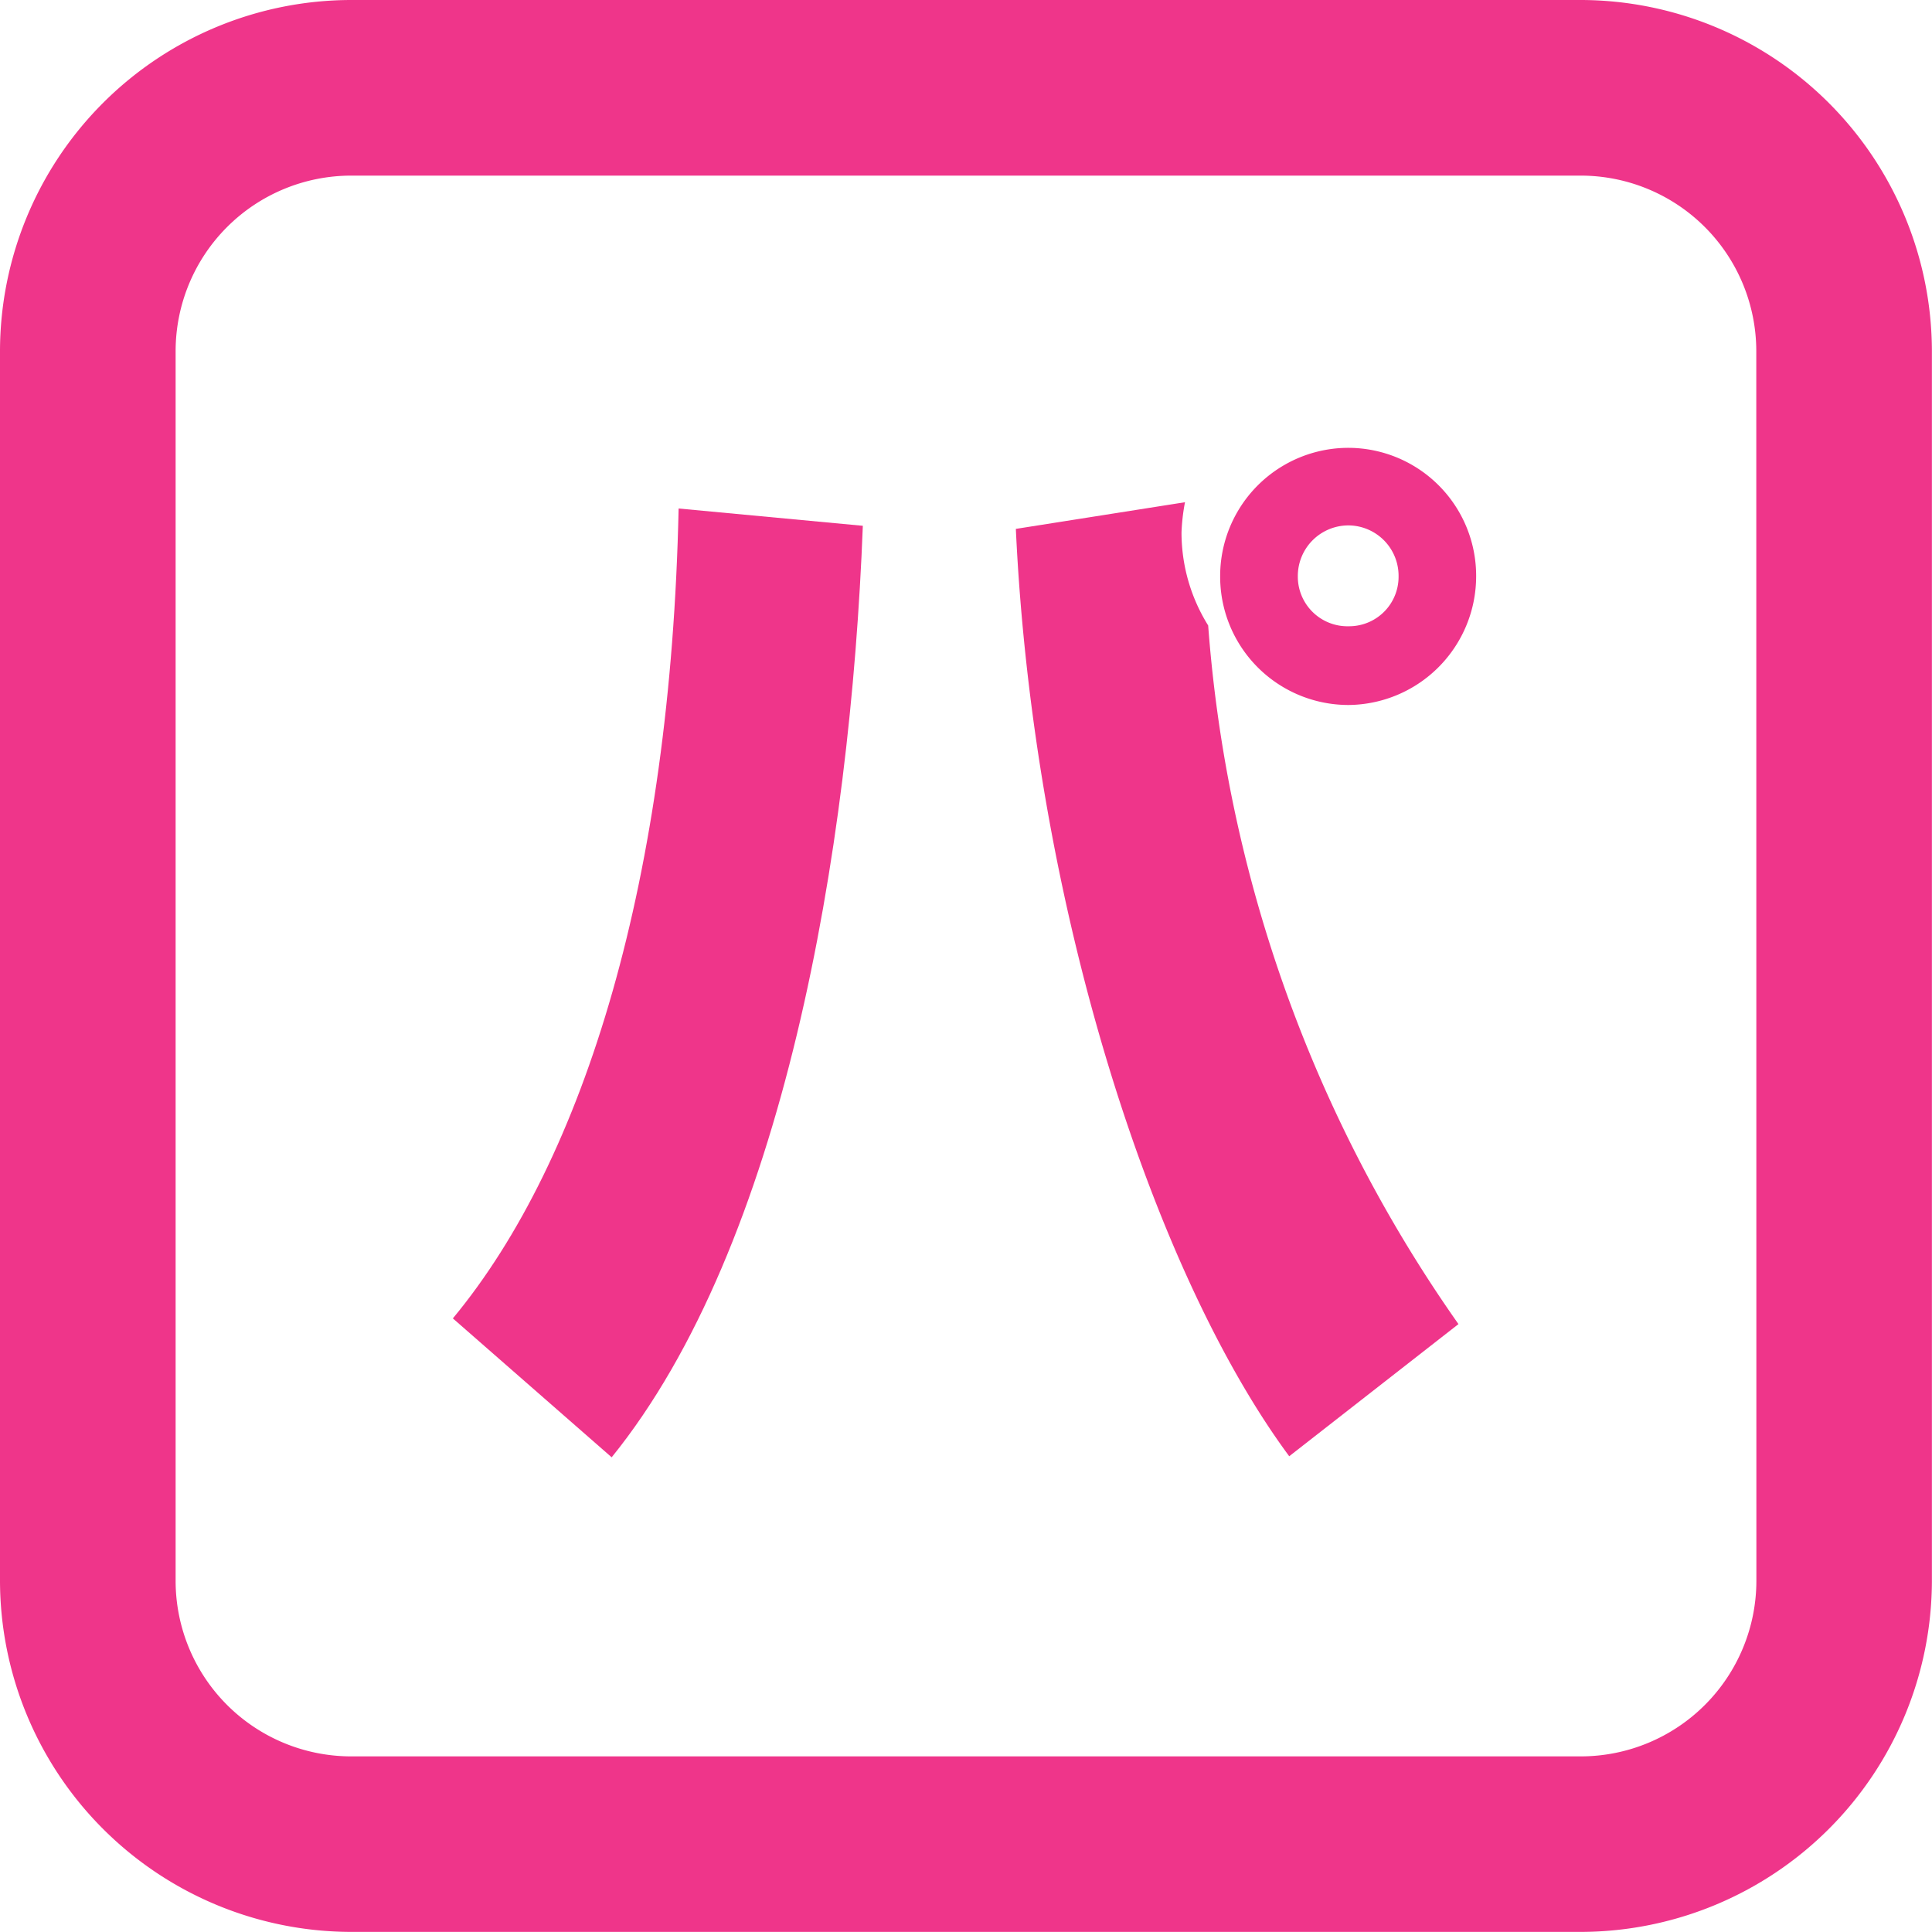
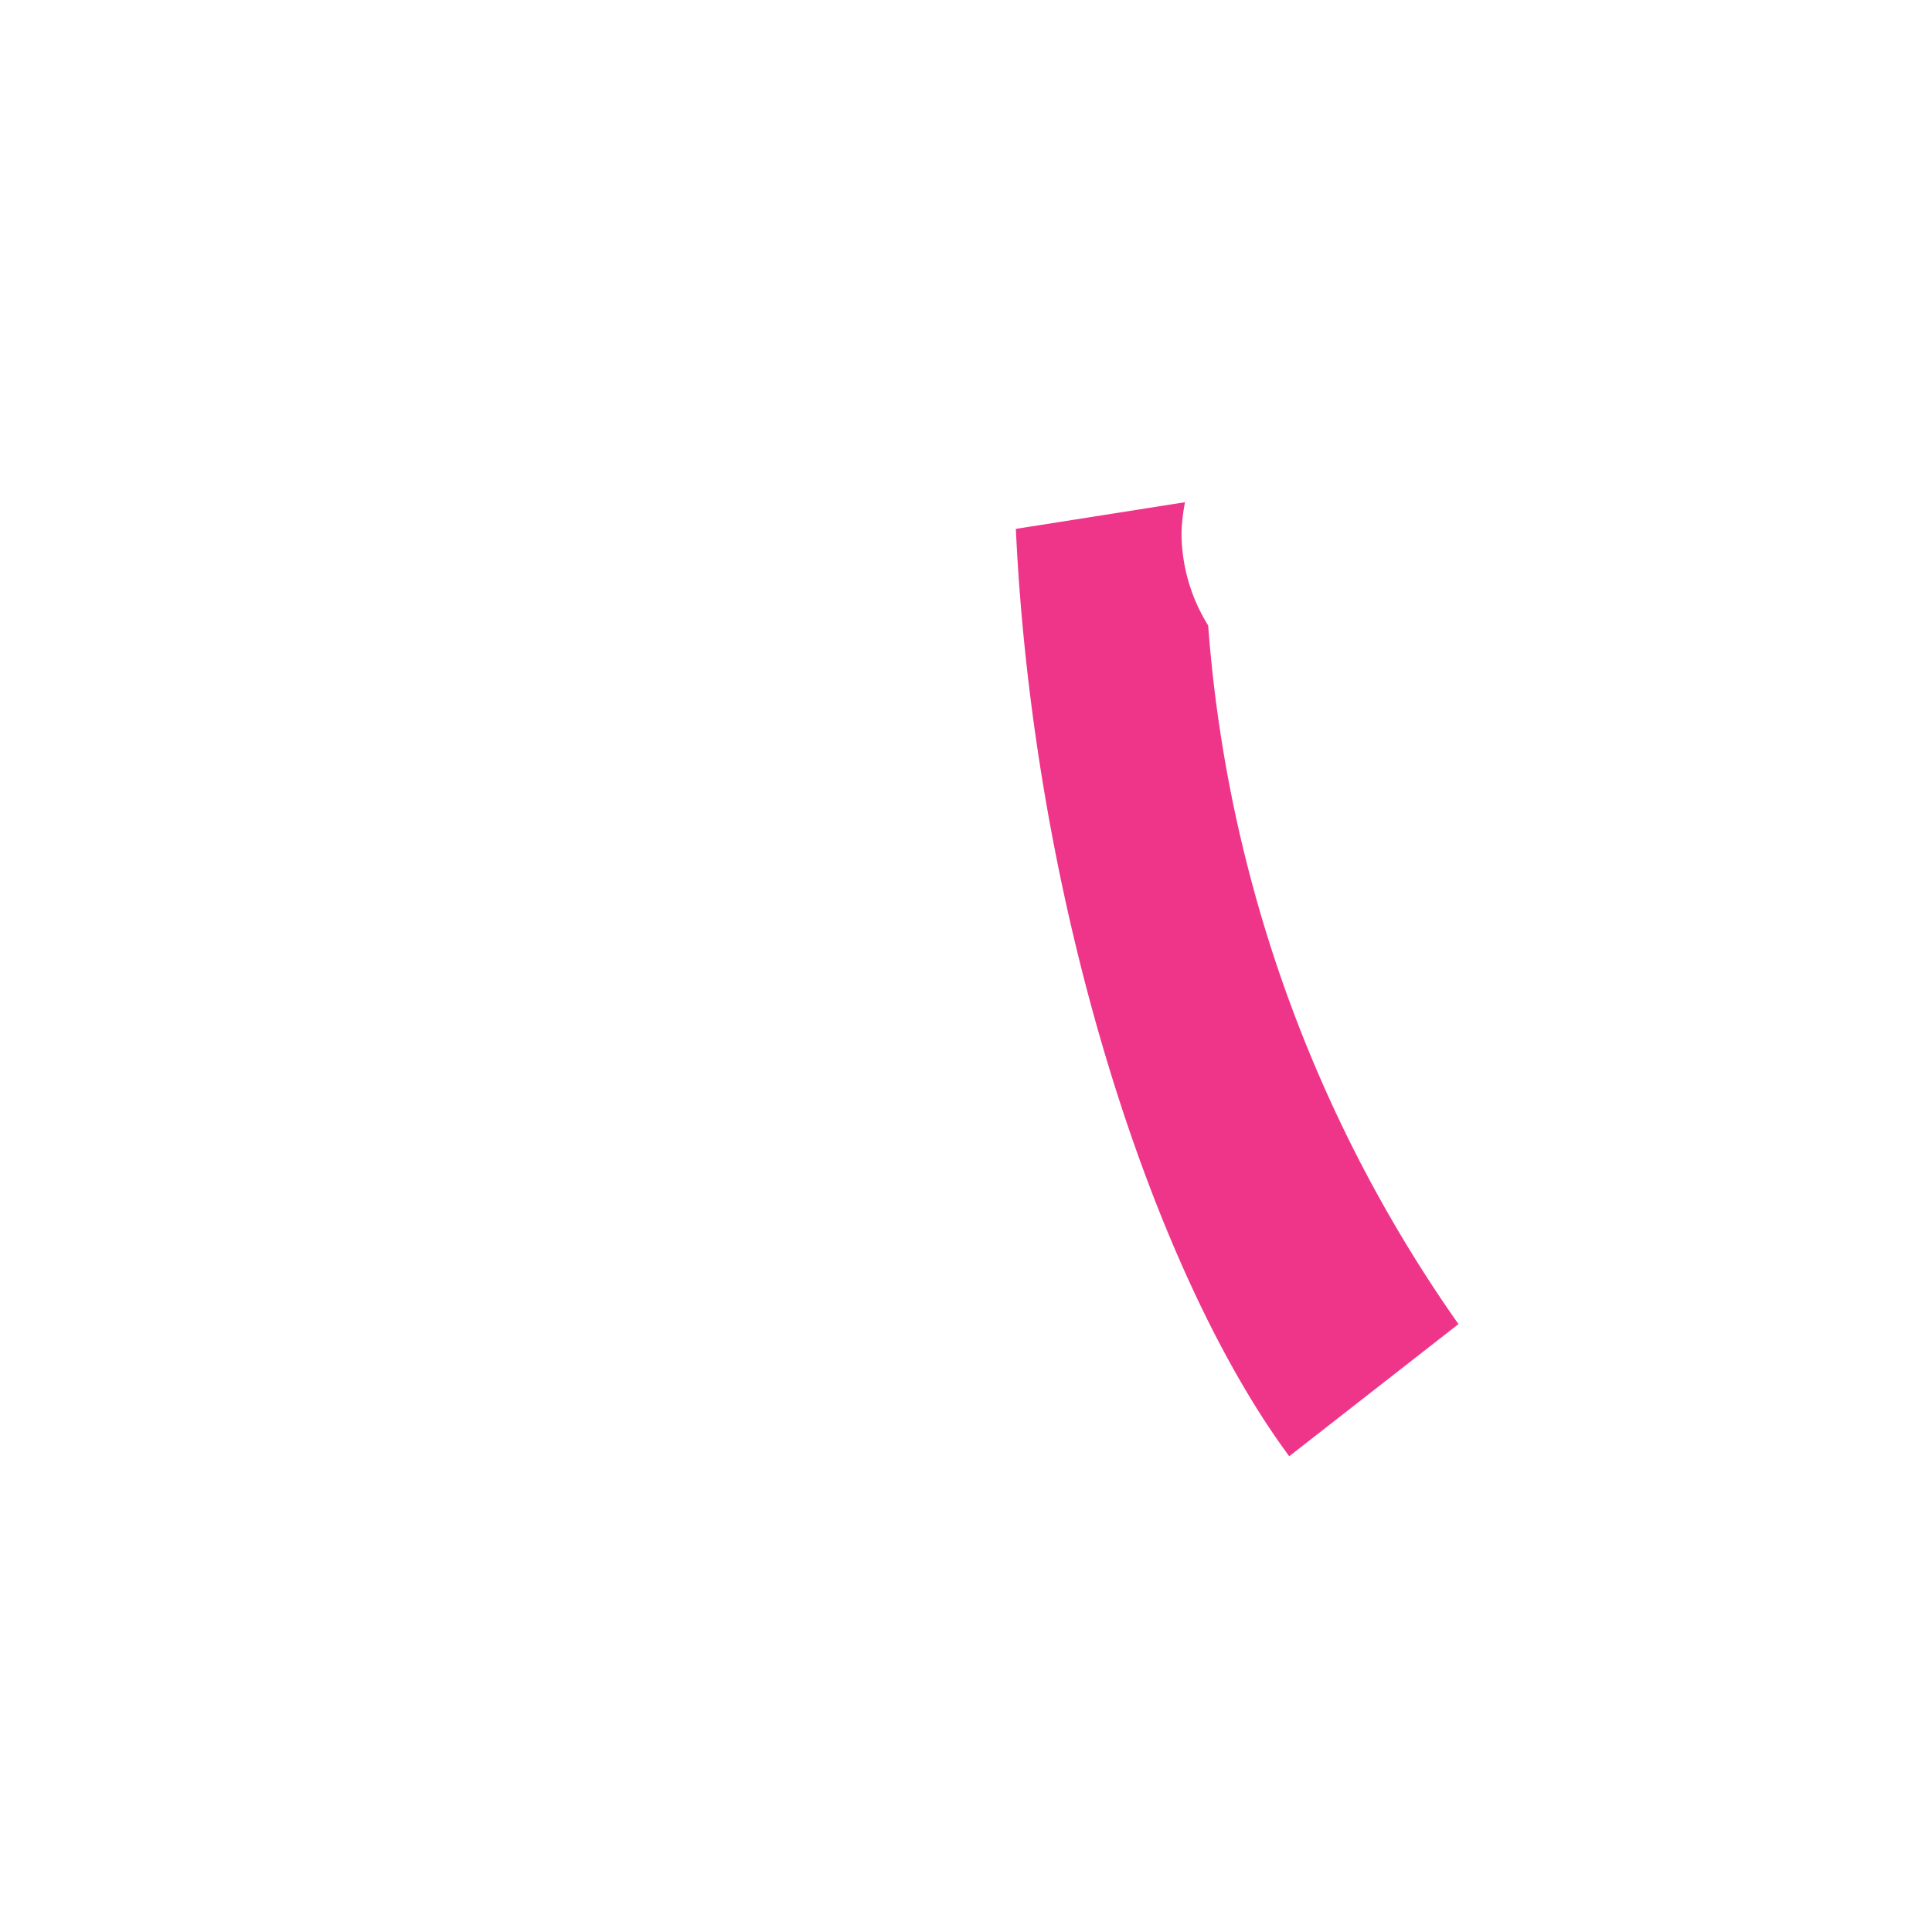
<svg xmlns="http://www.w3.org/2000/svg" width="20" height="20" viewBox="0 0 20 20">
  <g transform="translate(203.256 -295.044)">
-     <path d="M-186.892,295.044H-199.62a3.64,3.64,0,0,0-3.636,3.636v12.727a3.641,3.641,0,0,0,3.636,3.636h12.727a3.641,3.641,0,0,0,3.636-3.636V298.68A3.641,3.641,0,0,0-186.892,295.044Zm1.818,16.364a1.819,1.819,0,0,1-1.818,1.818H-199.62a1.818,1.818,0,0,1-1.818-1.818V298.68a1.818,1.818,0,0,1,1.818-1.818h12.727a1.818,1.818,0,0,1,1.818,1.818Z" fill="#ef358a" />
    <path d="M-189.661,301.582a2.04,2.04,0,0,1,.036-.312l-1.751.276c.18,3.874,1.415,7.687,2.83,9.6l1.752-1.368a14.424,14.424,0,0,1-2.591-7.232A1.817,1.817,0,0,1-189.661,301.582Z" transform="translate(-1.364 -1.027)" fill="#ef358a" />
-     <path d="M-197.973,309.726l1.644,1.438c1.775-2.194,2.47-6.26,2.6-9.643l-1.907-.179C-195.718,305.155-196.6,308.07-197.973,309.726Z" transform="translate(-0.595 -1.034)" fill="#ef358a" />
-     <path d="M-187.838,300.215a1.328,1.328,0,0,0-1.331,1.331,1.329,1.329,0,0,0,1.331,1.331,1.333,1.333,0,0,0,1.319-1.331A1.325,1.325,0,0,0-187.838,300.215Zm0,1.847a.514.514,0,0,1-.527-.516.524.524,0,0,1,.527-.528.522.522,0,0,1,.516.528A.512.512,0,0,1-187.838,302.062Z" transform="translate(-1.456 -0.535)" fill="#ef358a" />
  </g>
</svg>